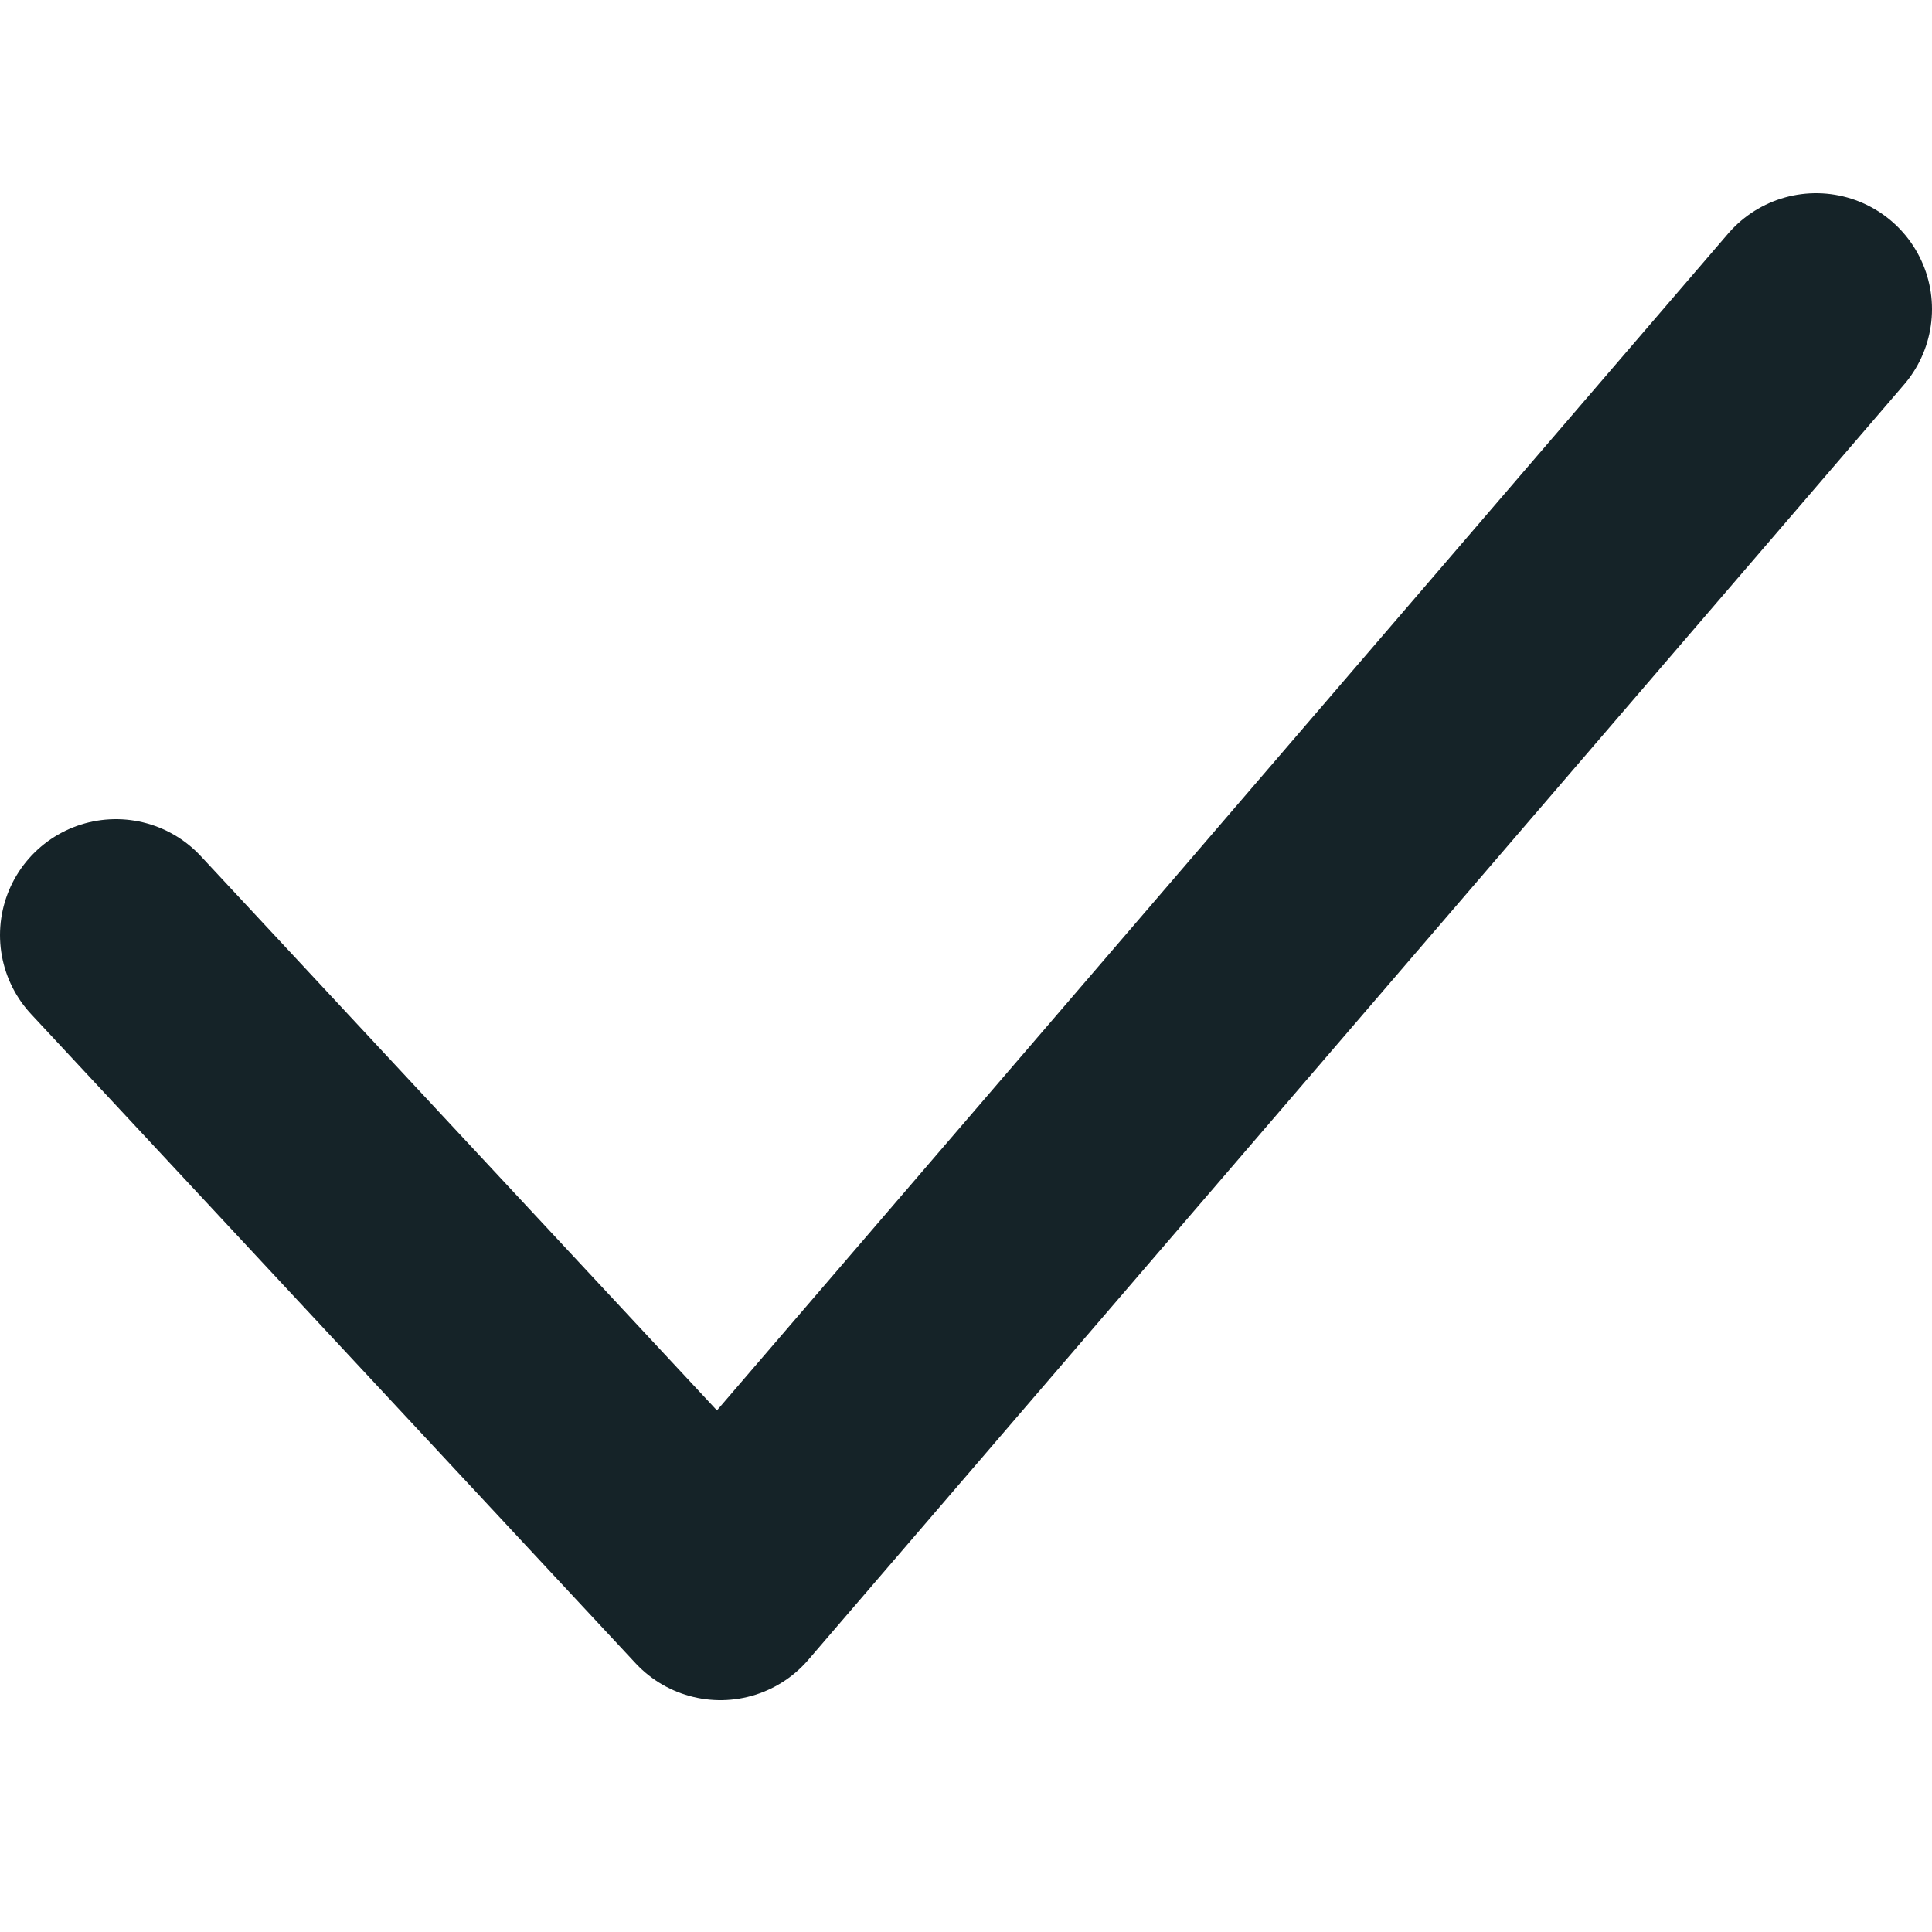
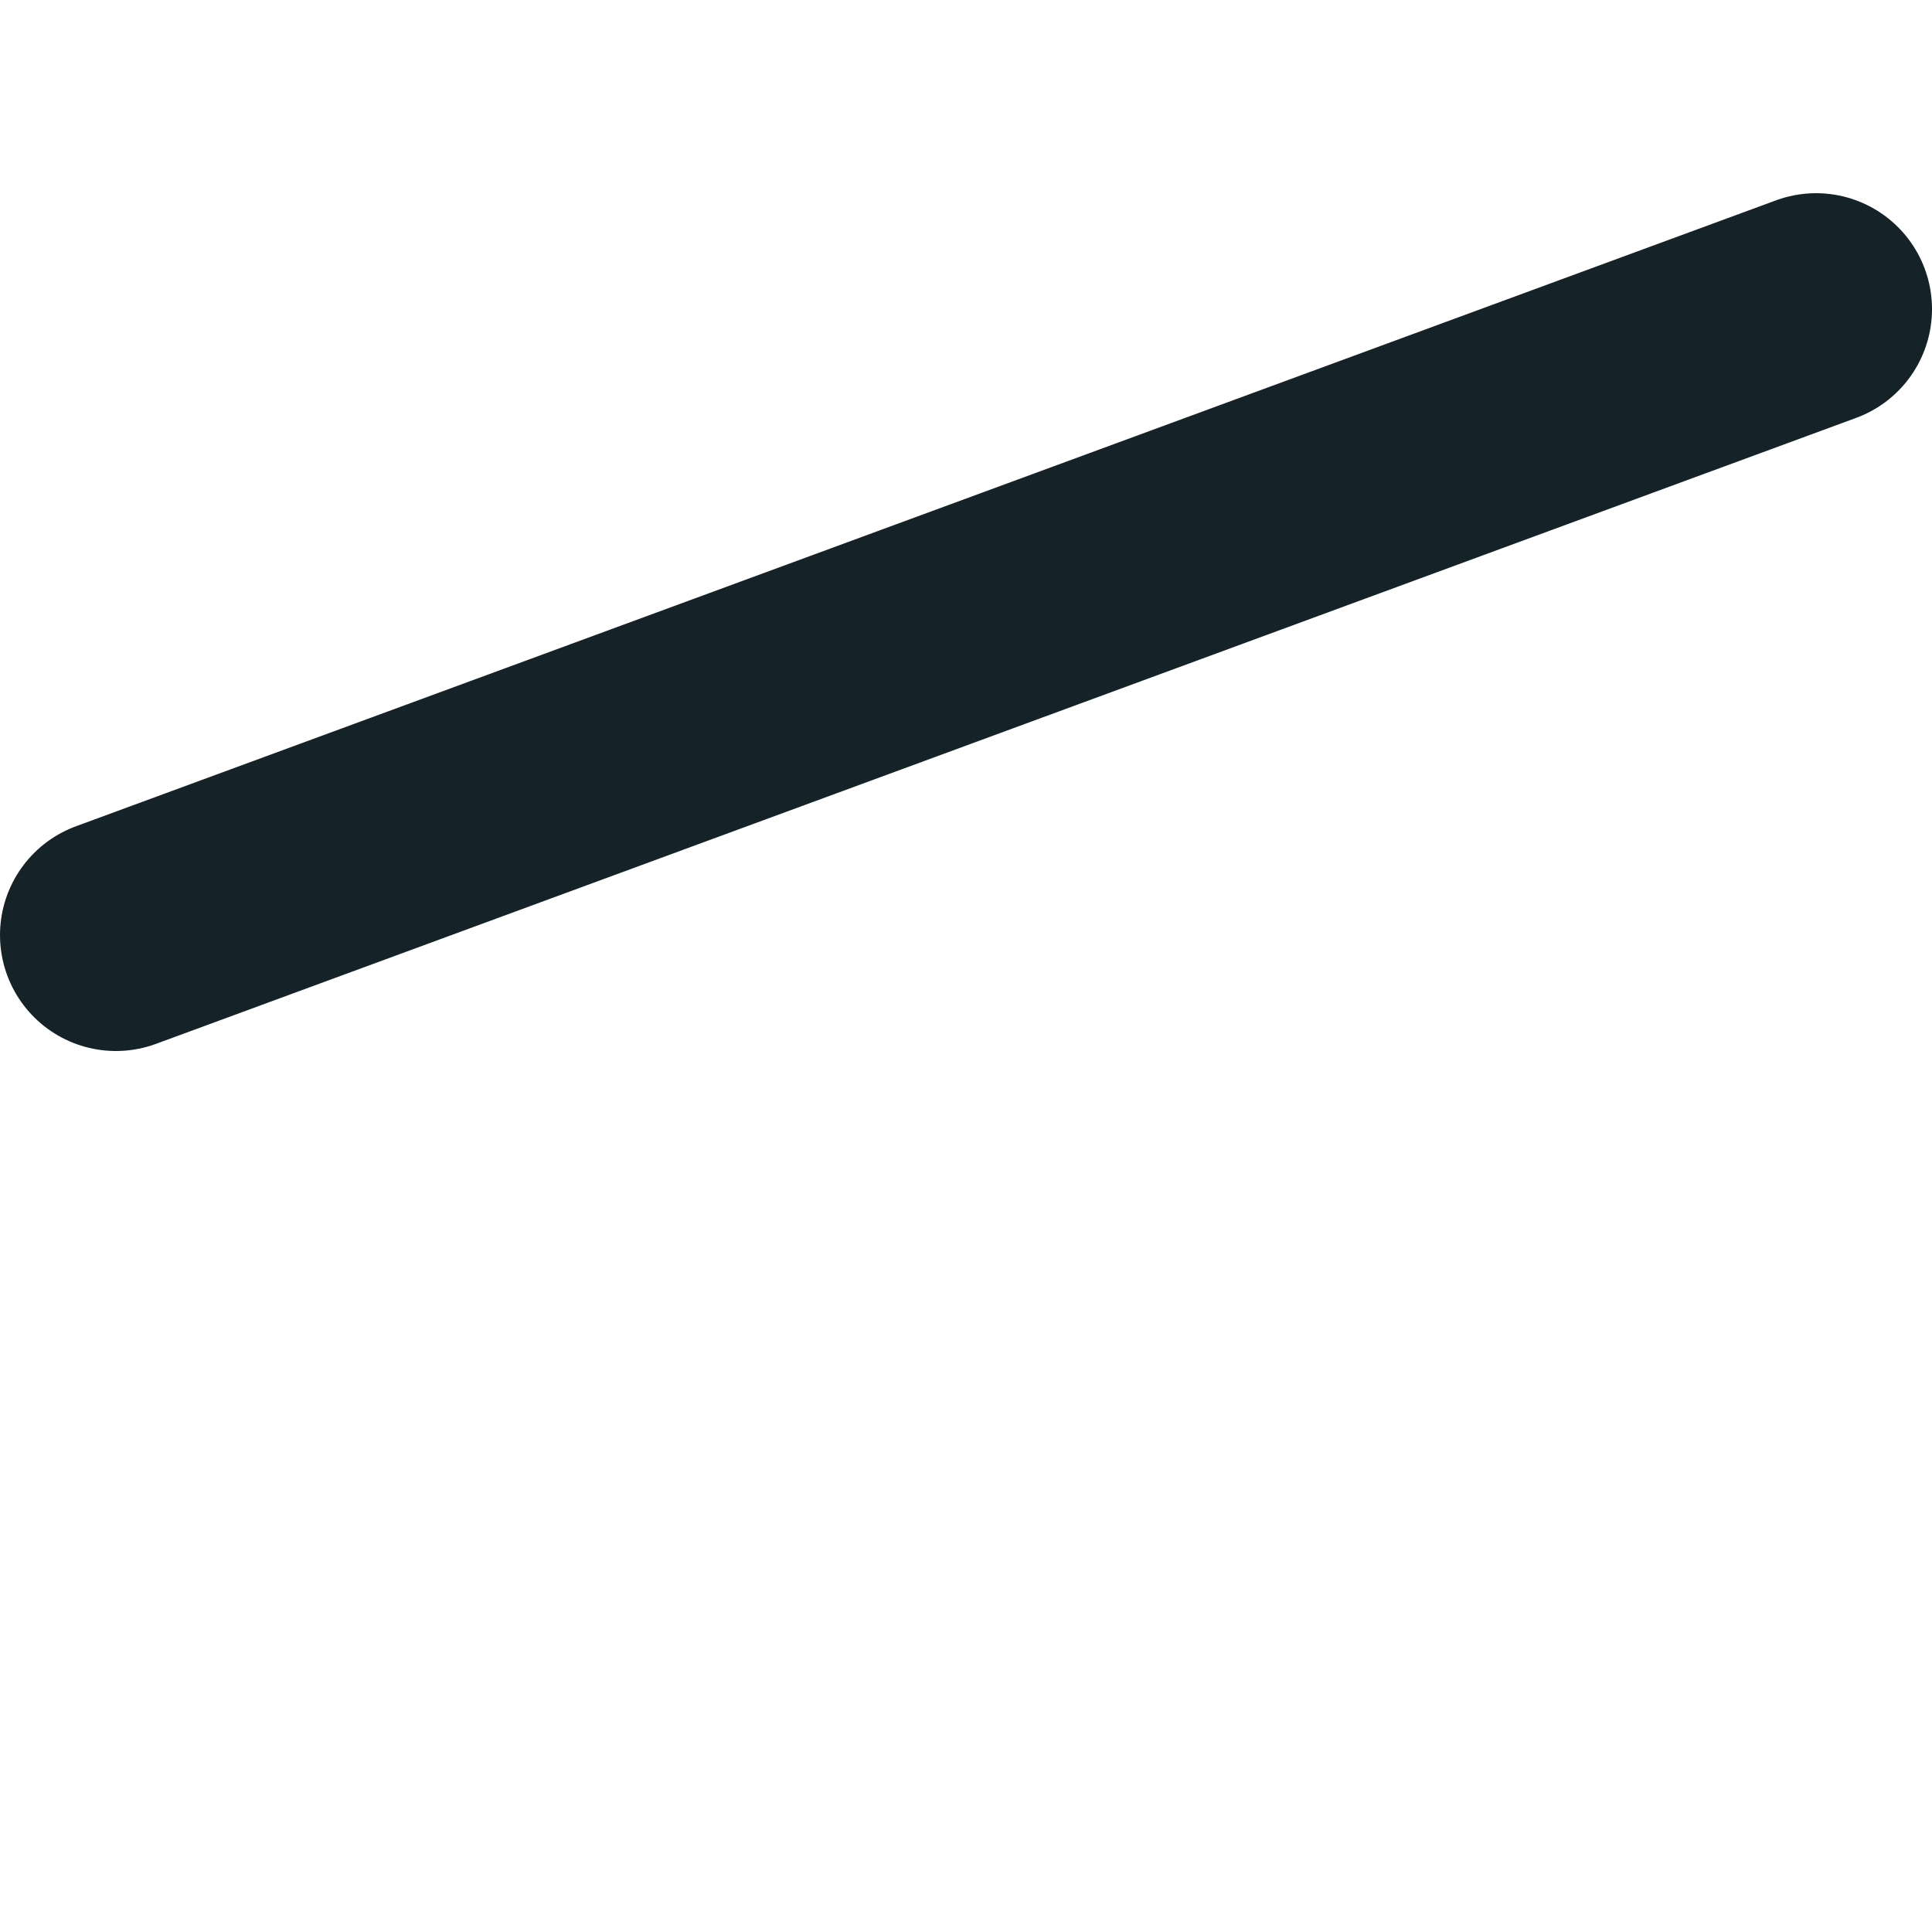
<svg xmlns="http://www.w3.org/2000/svg" width="50" height="50" viewBox="0 0 50 50" fill="none">
-   <path d="M3 24.2L18.644 41L47 8" stroke="#152328" stroke-width="6" stroke-linecap="round" stroke-linejoin="round" />
+   <path d="M3 24.2L47 8" stroke="#152328" stroke-width="6" stroke-linecap="round" stroke-linejoin="round" />
</svg>